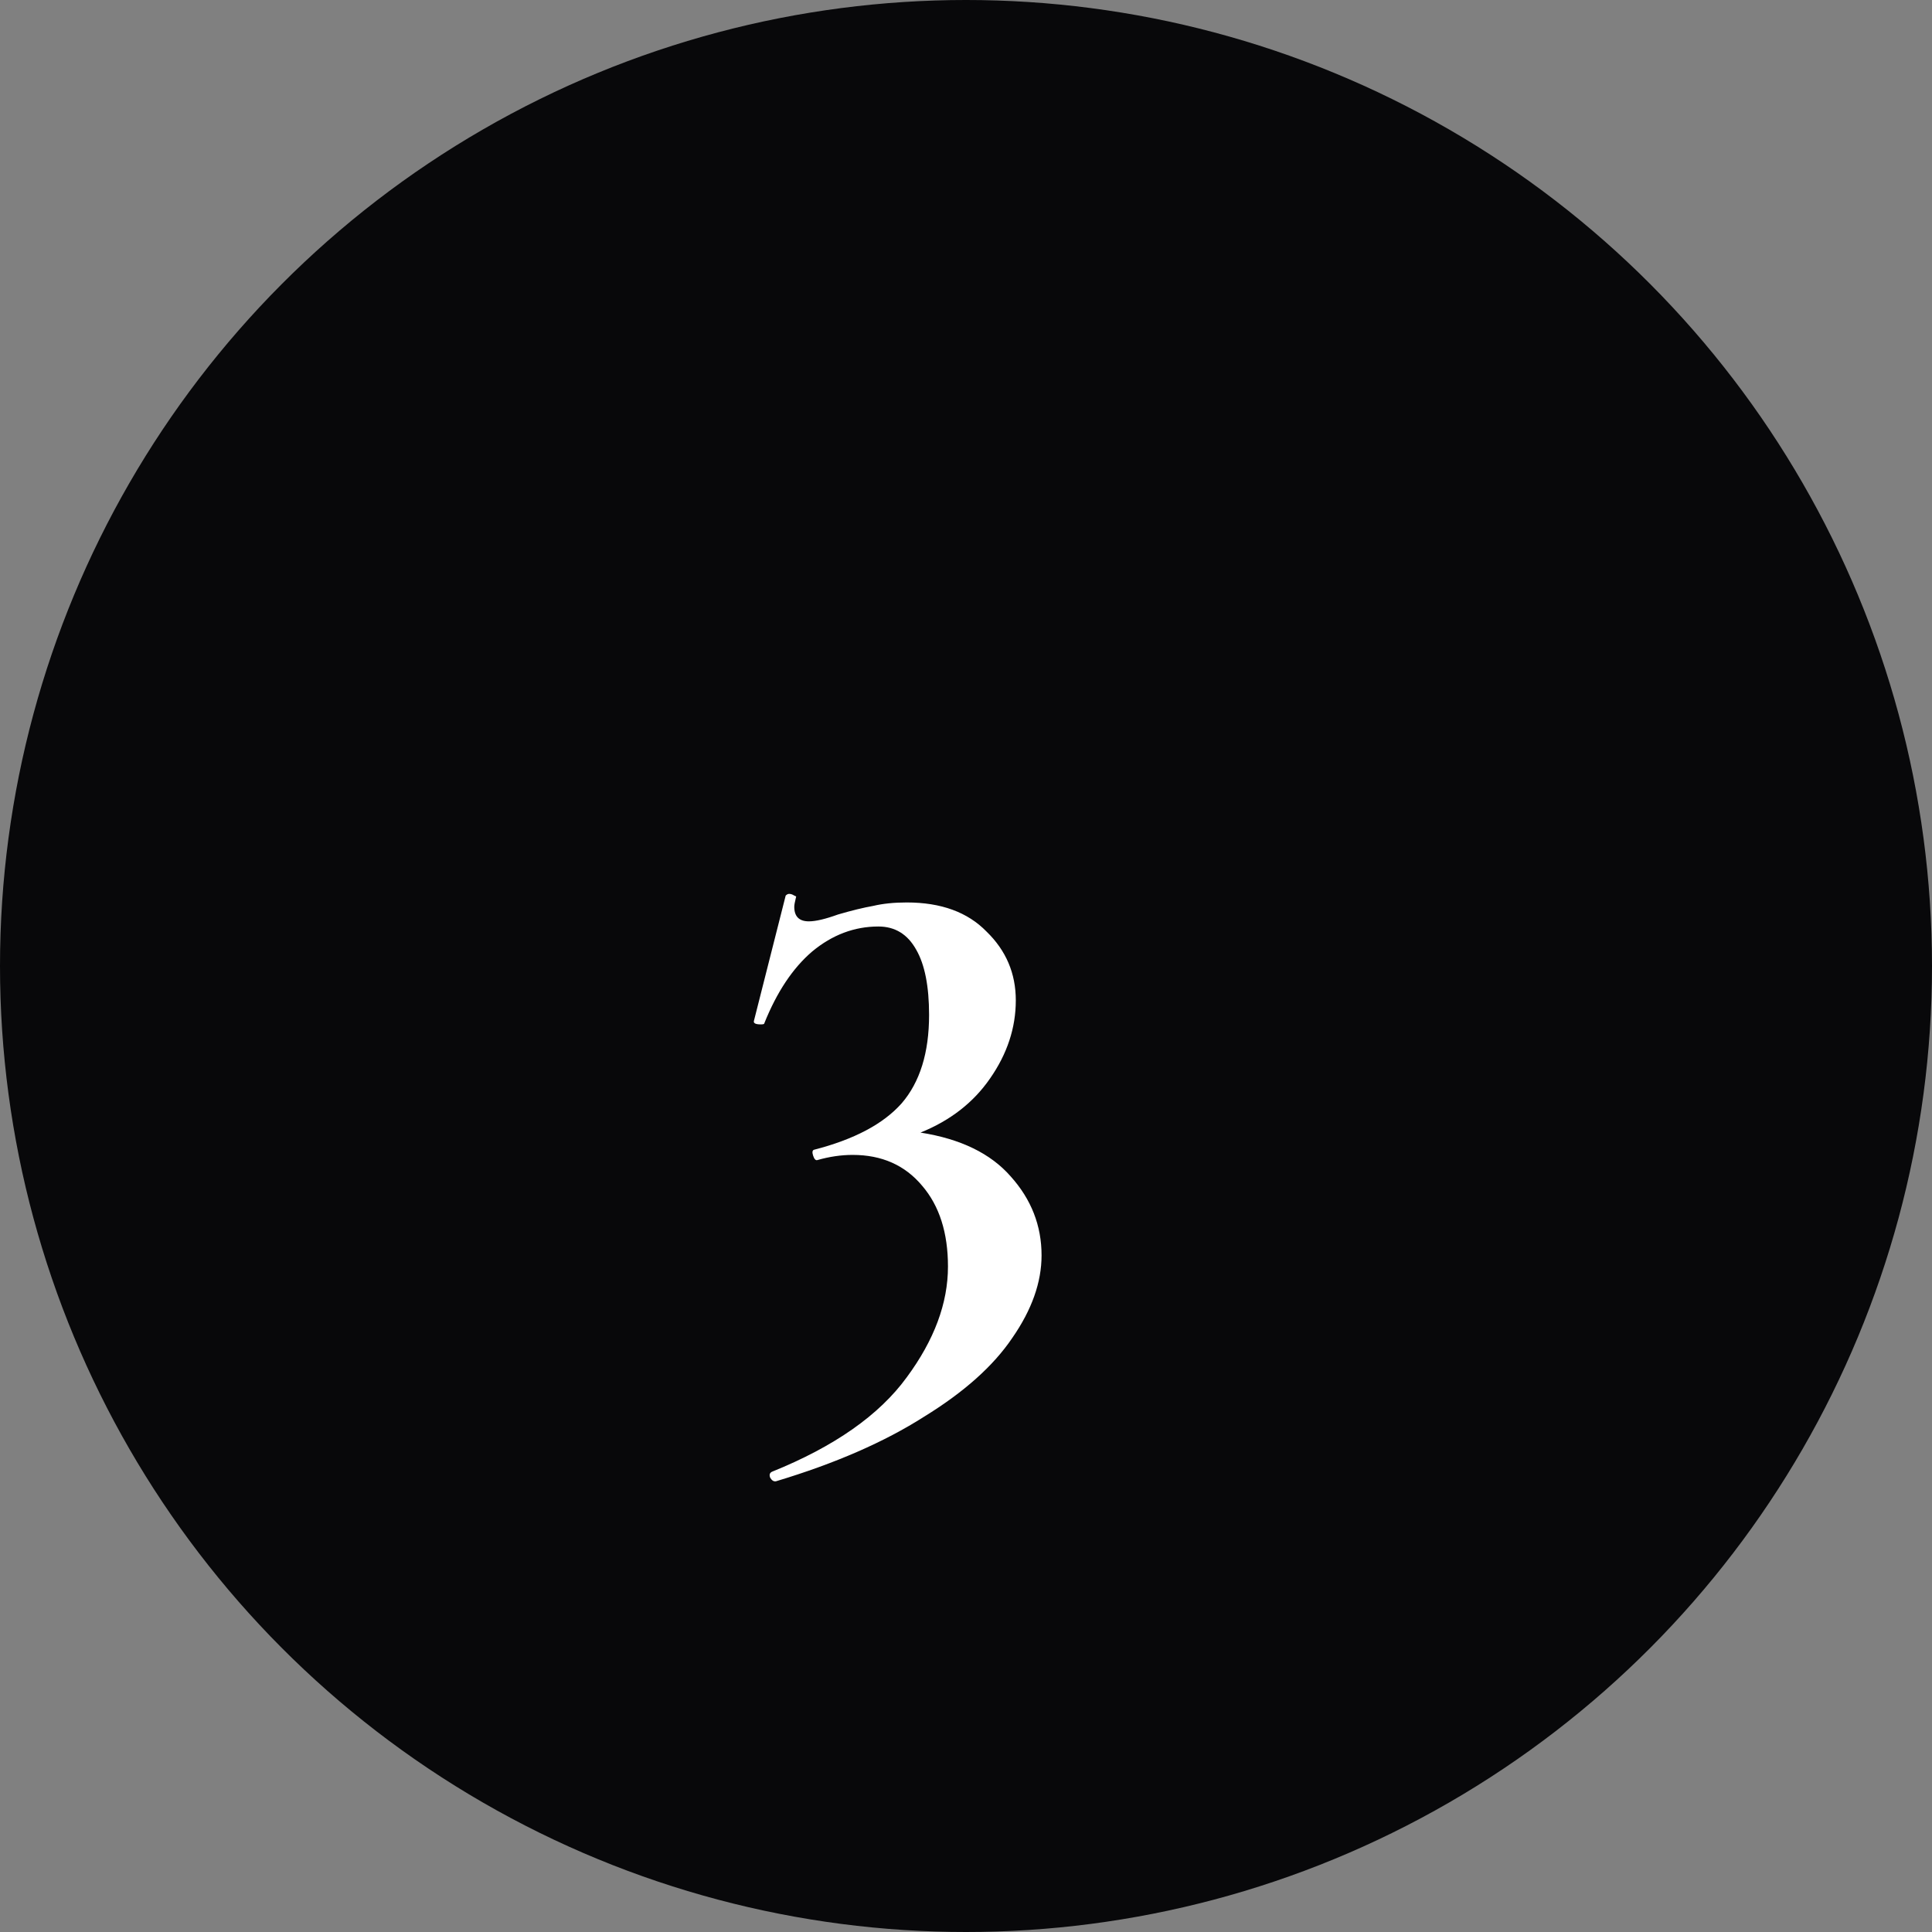
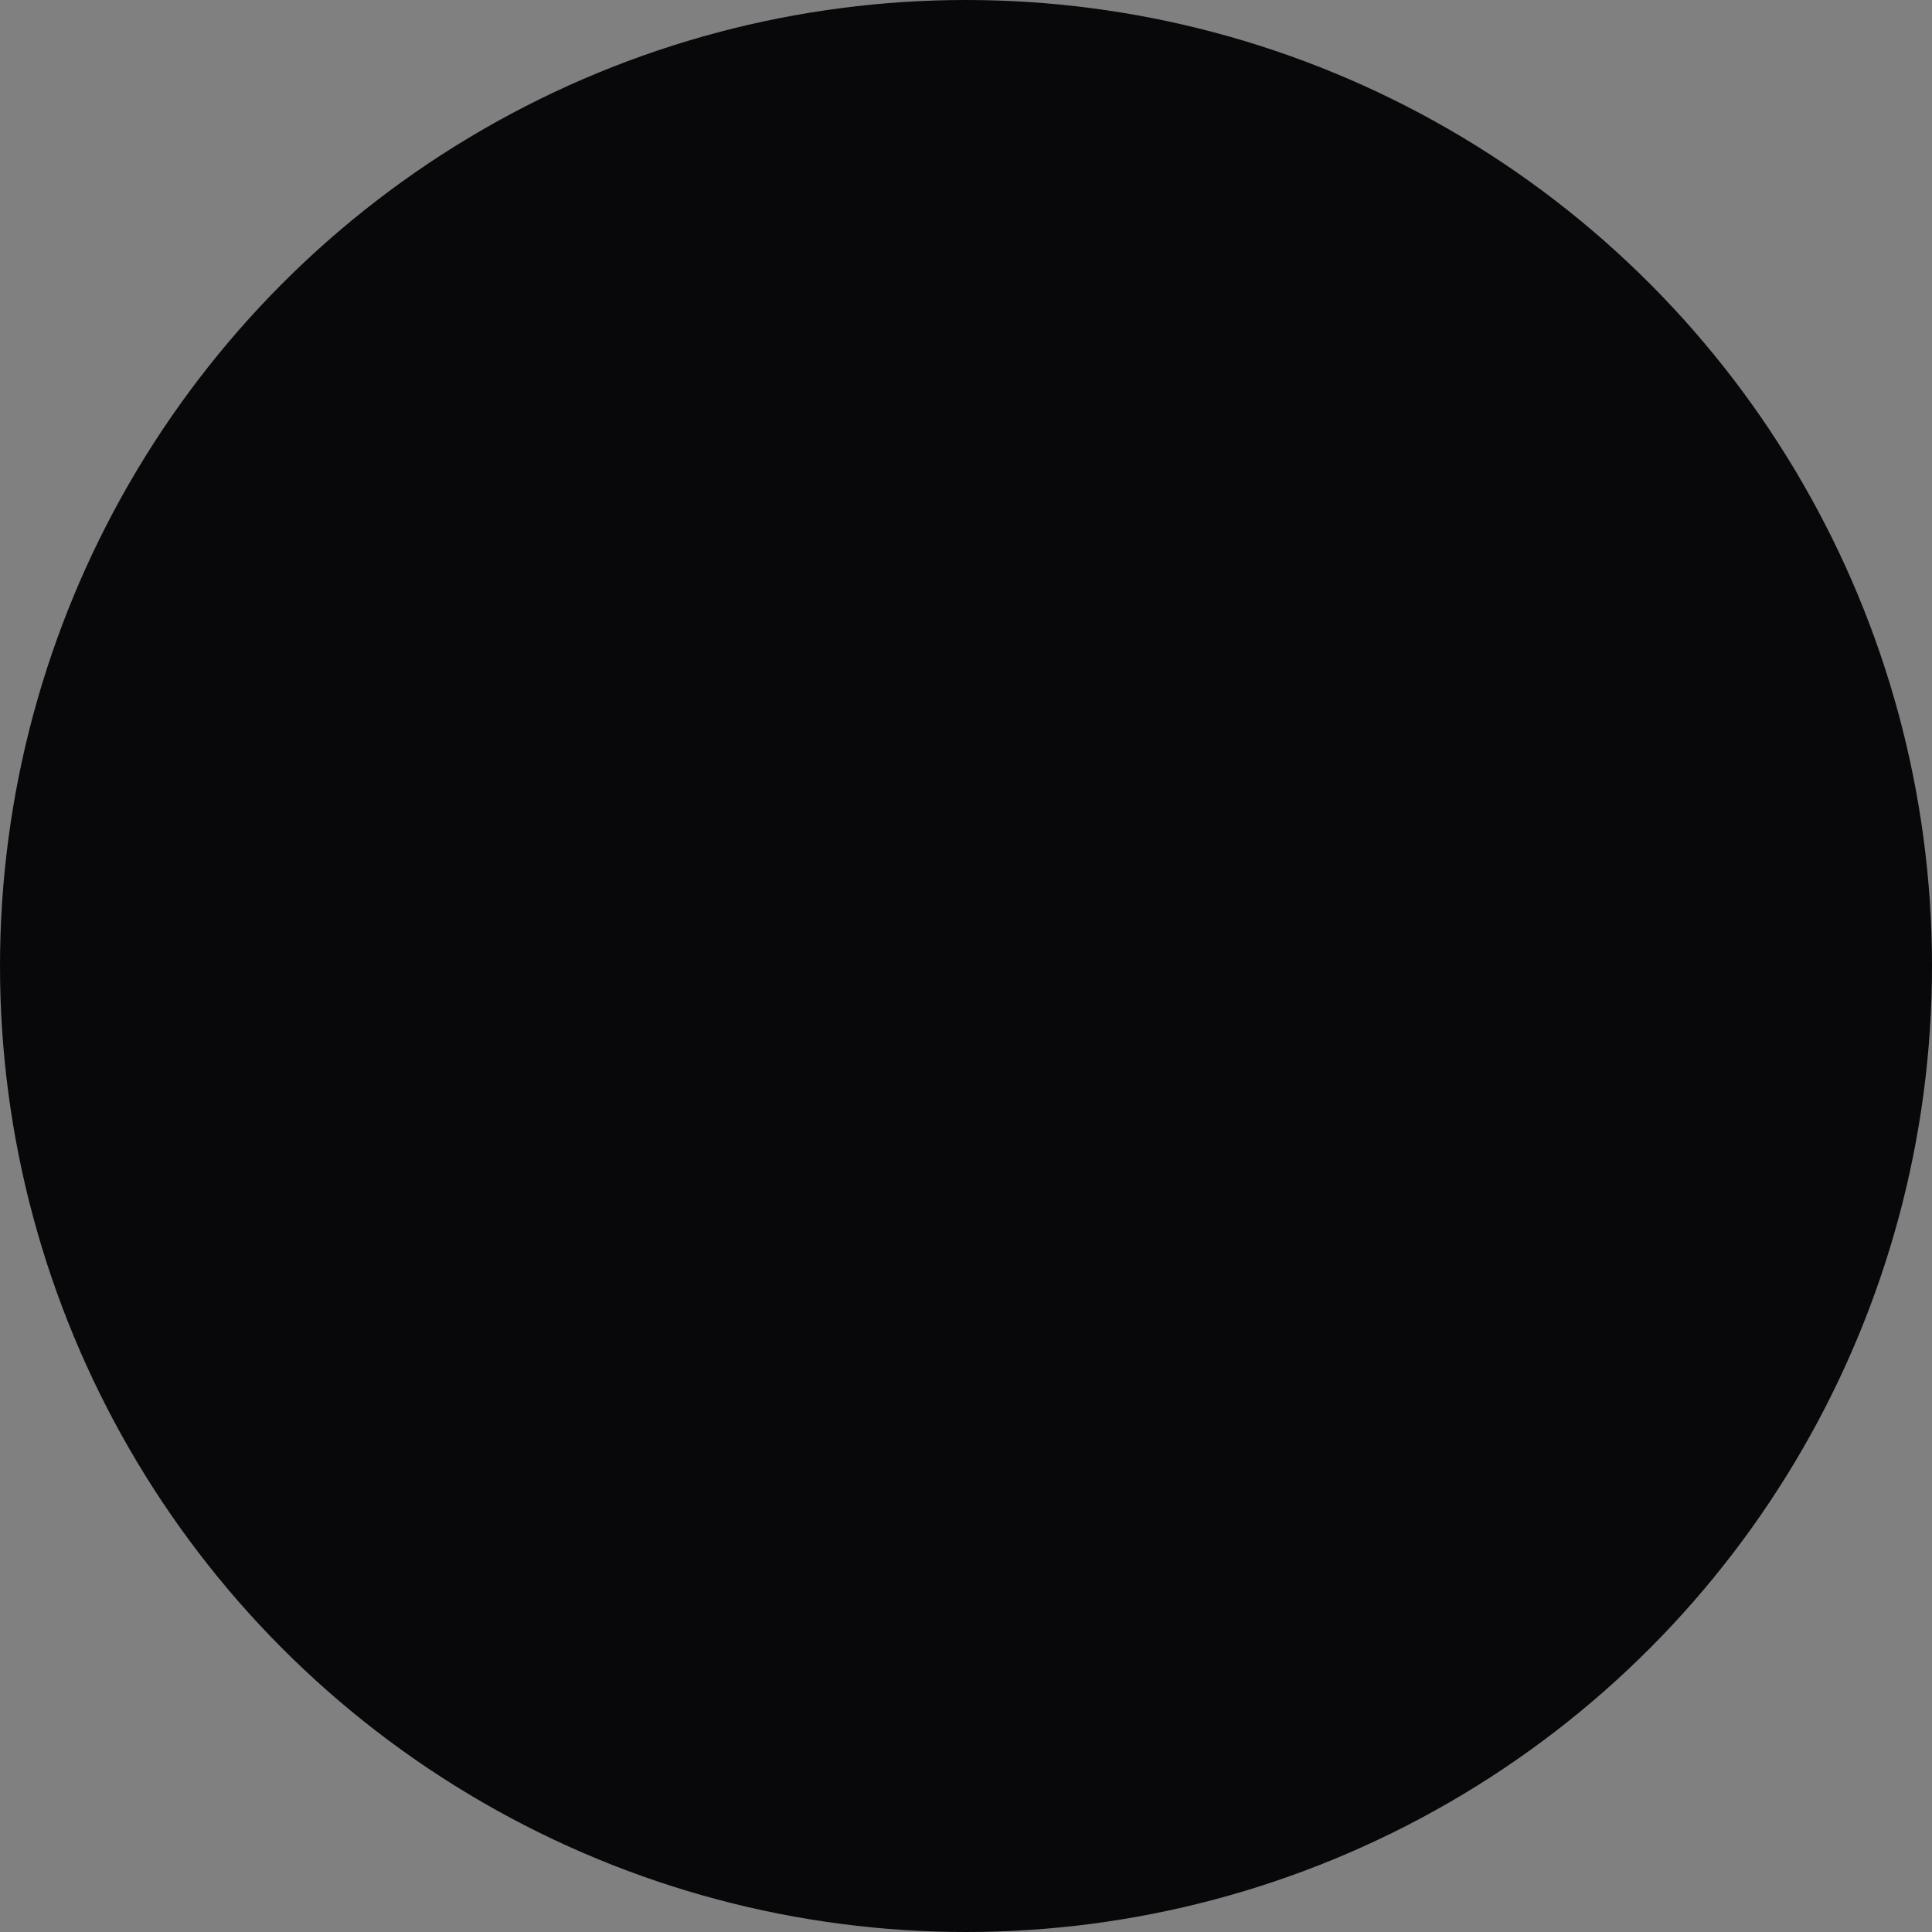
<svg xmlns="http://www.w3.org/2000/svg" width="90" height="90" viewBox="0 0 90 90" fill="none">
  <rect x="0" y="0" width="90" height="90" fill="#808080" stroke="none" />
  <circle cx="45" cy="45" r="45" fill="#08080A" />
-   <path d="M42.88 52.76C44.747 53.053 46.147 53.733 47.08 54.8C48.04 55.867 48.52 57.093 48.52 58.48C48.52 59.733 48.067 61.013 47.16 62.32C46.28 63.627 44.907 64.853 43.04 66C41.2 67.173 38.907 68.173 36.16 69C36.053 69.027 35.96 68.973 35.88 68.84C35.827 68.707 35.853 68.613 35.96 68.56C38.867 67.387 40.96 65.92 42.24 64.16C43.52 62.427 44.16 60.707 44.16 59C44.16 57.427 43.76 56.173 42.96 55.24C42.16 54.28 41.08 53.8 39.72 53.8C39.187 53.8 38.64 53.88 38.08 54.04C38 54.067 37.933 54 37.88 53.84C37.827 53.68 37.84 53.587 37.92 53.56C39.787 53.08 41.147 52.36 42 51.4C42.853 50.413 43.28 49.04 43.28 47.28C43.28 45.947 43.08 44.933 42.68 44.24C42.28 43.52 41.693 43.16 40.92 43.16C39.8 43.16 38.773 43.547 37.84 44.32C36.933 45.093 36.187 46.213 35.6 47.68C35.6 47.707 35.547 47.72 35.44 47.72C35.2 47.72 35.093 47.667 35.12 47.56L36.6 41.72C36.653 41.667 36.707 41.64 36.76 41.64C36.84 41.64 36.92 41.667 37 41.72C37.08 41.747 37.107 41.773 37.08 41.8C37.027 42.013 37 42.16 37 42.24C37 42.693 37.227 42.92 37.68 42.92C38 42.92 38.453 42.813 39.04 42.6C39.68 42.413 40.227 42.28 40.68 42.2C41.133 42.093 41.653 42.04 42.24 42.04C43.84 42.04 45.08 42.493 45.96 43.4C46.867 44.28 47.32 45.347 47.32 46.6C47.32 47.88 46.92 49.093 46.12 50.24C45.347 51.36 44.267 52.2 42.88 52.76Z" fill="white" />
</svg>